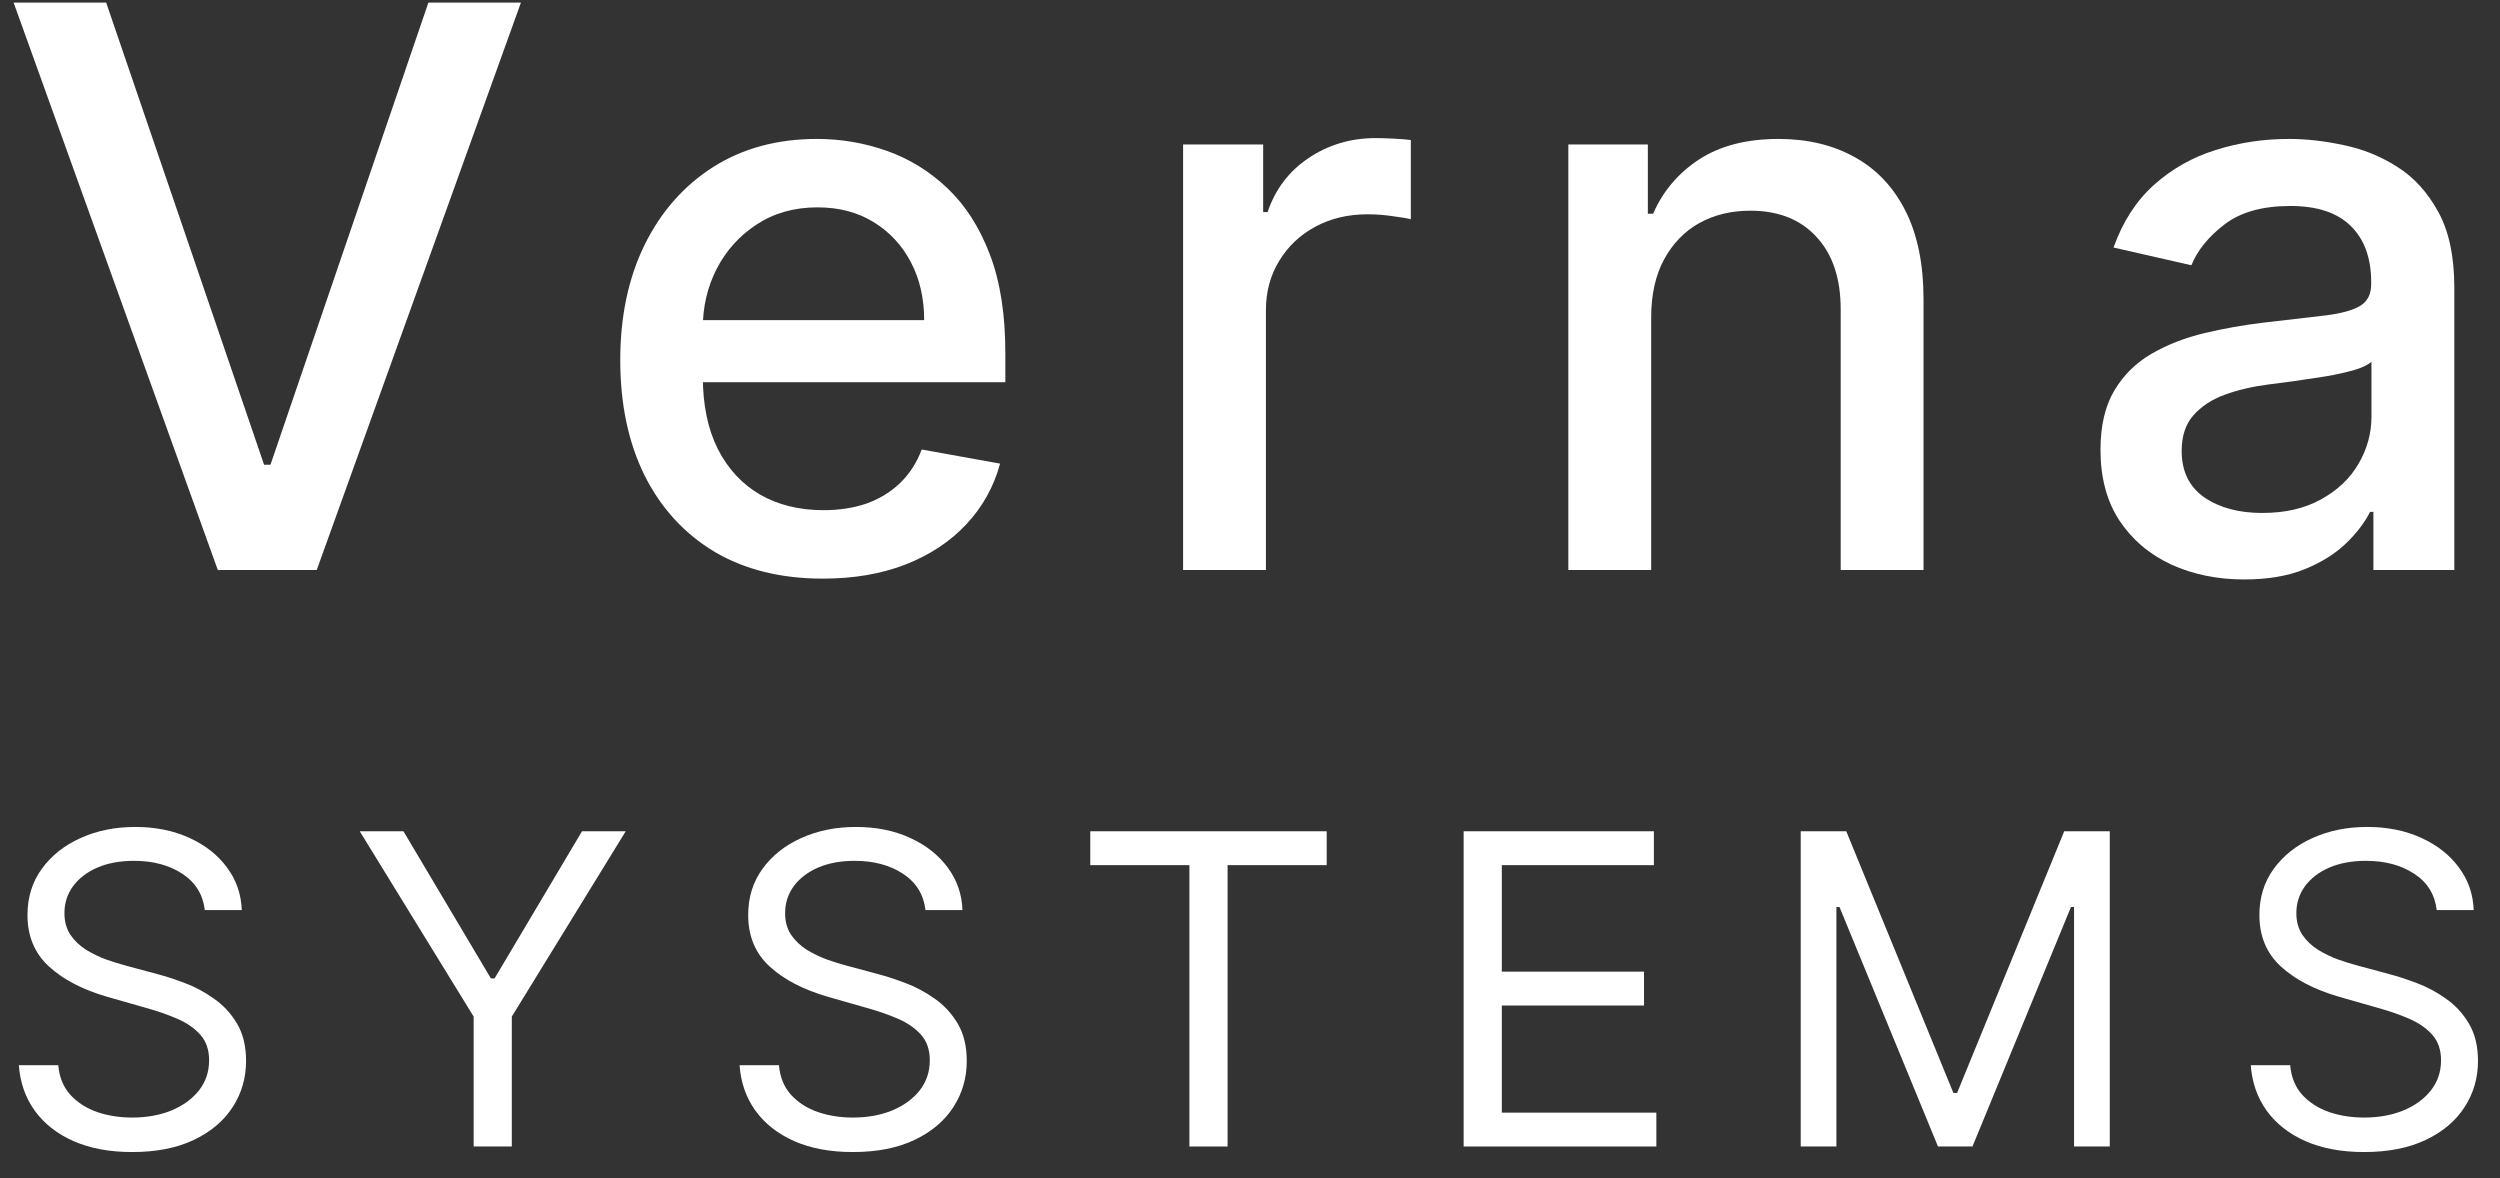
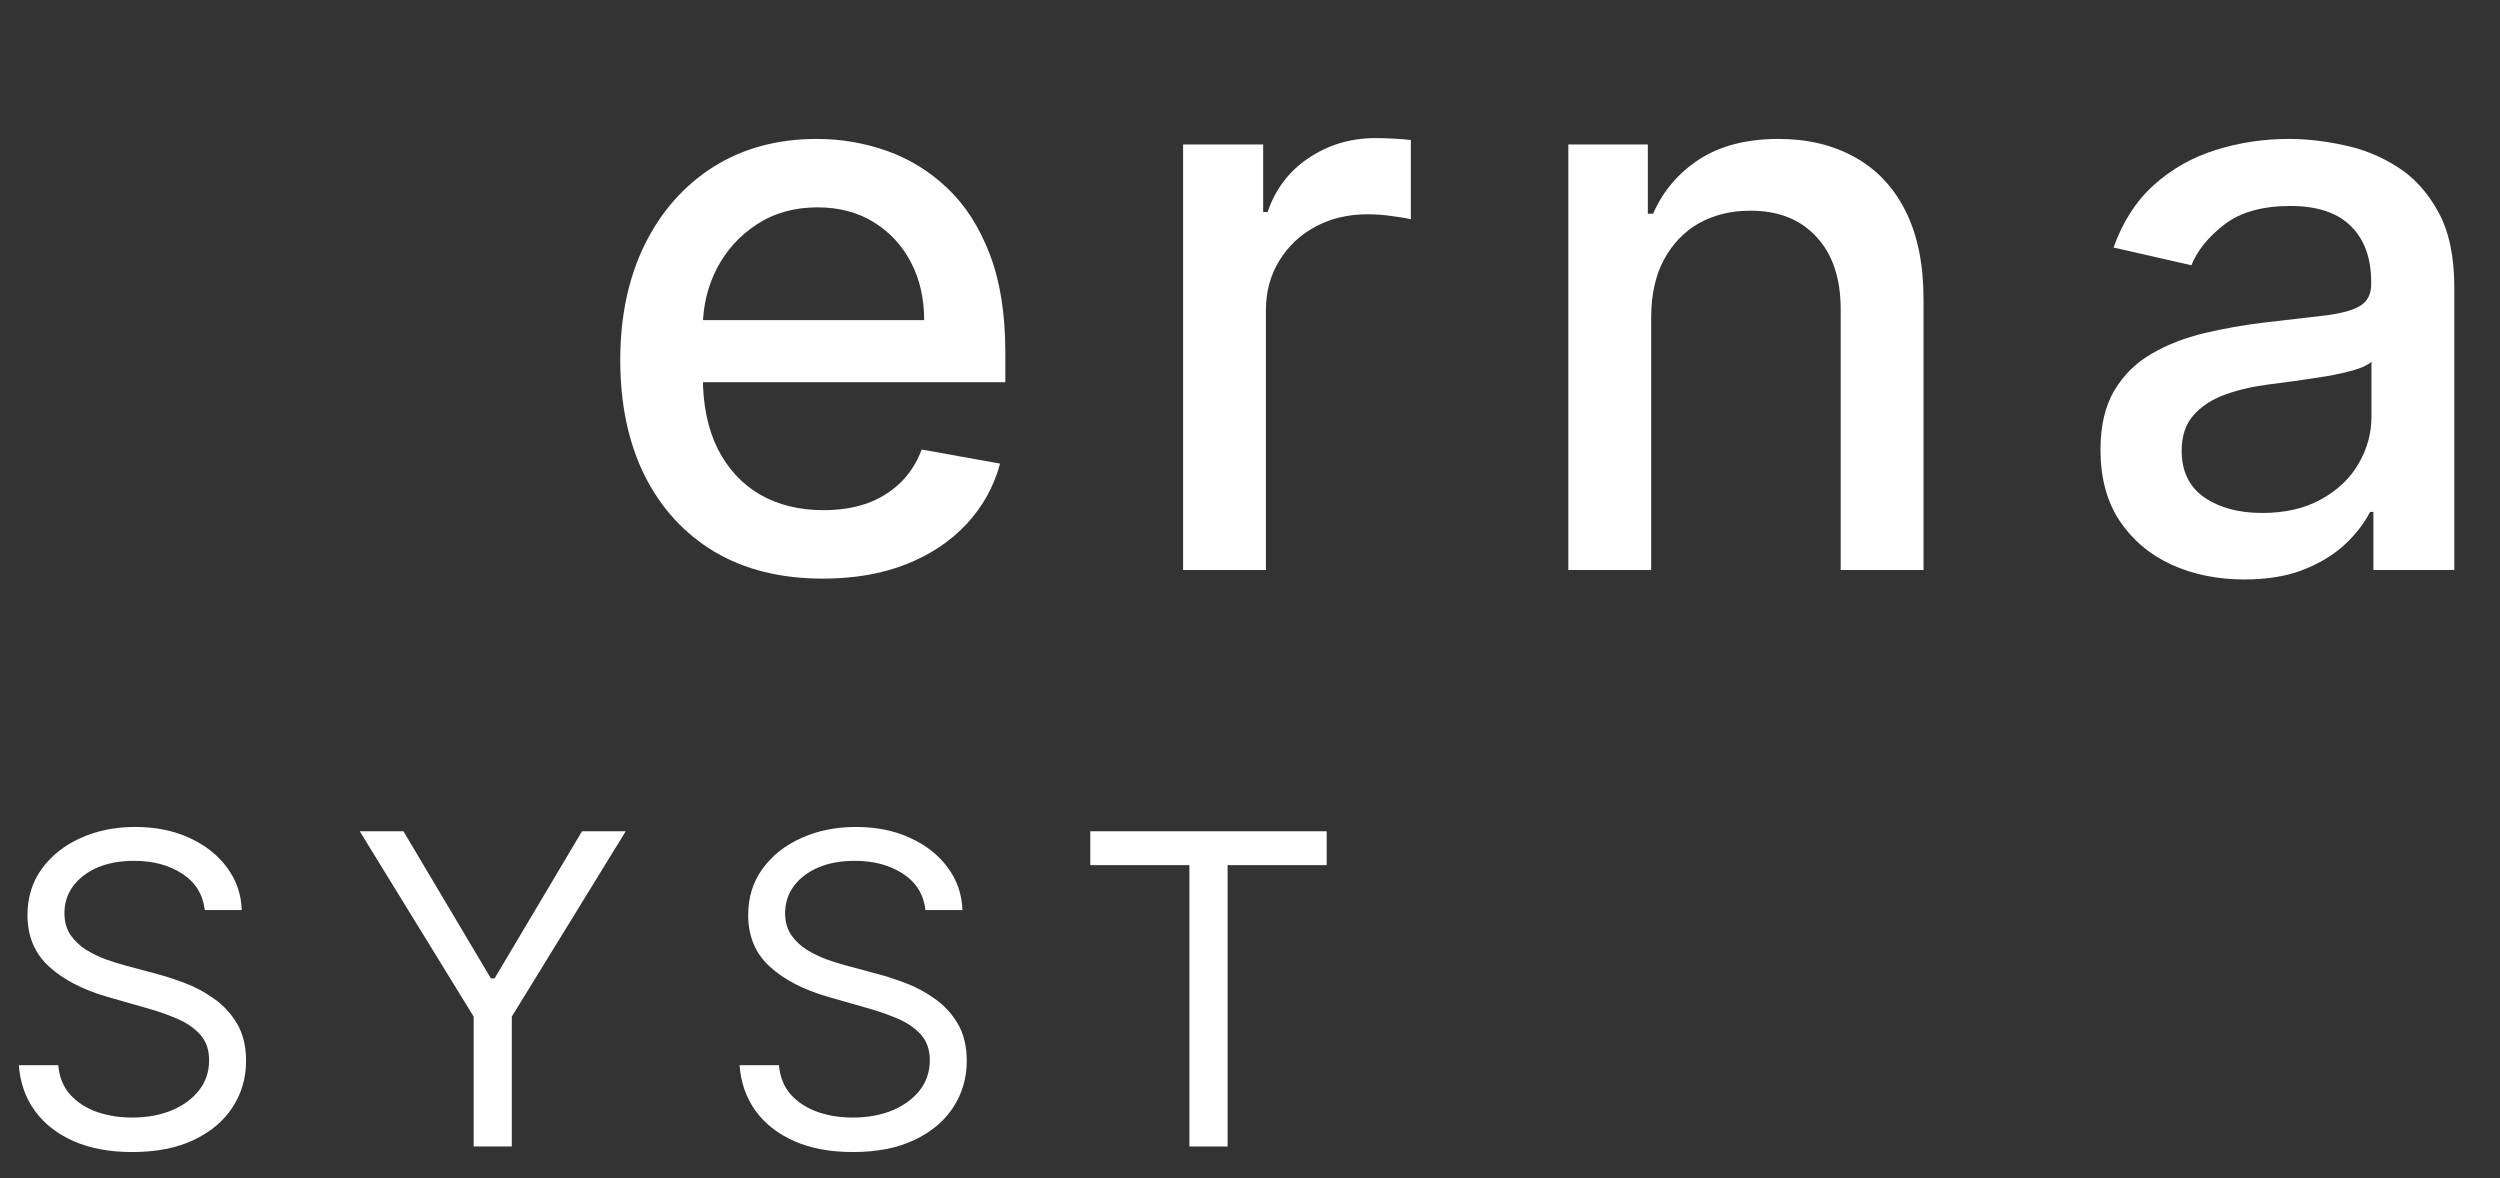
<svg xmlns="http://www.w3.org/2000/svg" width="87" height="41" viewBox="0 0 87 41" fill="none">
  <rect x="0" y="0" width="87" height="41" fill="#333333" stroke="none" />
-   <path d="M84.798 31.671C84.734 31.128 84.473 30.706 84.016 30.407C83.559 30.107 82.998 29.957 82.334 29.957C81.848 29.957 81.423 30.035 81.059 30.192C80.698 30.349 80.416 30.566 80.213 30.84C80.013 31.115 79.913 31.428 79.913 31.778C79.913 32.071 79.983 32.322 80.122 32.533C80.265 32.74 80.447 32.913 80.668 33.053C80.889 33.188 81.122 33.301 81.365 33.39C81.607 33.476 81.831 33.545 82.034 33.599L83.148 33.899C83.434 33.974 83.752 34.078 84.102 34.21C84.455 34.342 84.793 34.522 85.114 34.751C85.439 34.976 85.707 35.265 85.917 35.618C86.128 35.972 86.234 36.406 86.234 36.92C86.234 37.513 86.078 38.048 85.767 38.527C85.46 39.005 85.01 39.386 84.418 39.668C83.828 39.95 83.112 40.091 82.27 40.091C81.484 40.091 80.804 39.964 80.229 39.711C79.658 39.457 79.208 39.104 78.879 38.65C78.554 38.197 78.37 37.67 78.327 37.07H79.699C79.734 37.484 79.874 37.827 80.116 38.098C80.363 38.366 80.674 38.566 81.049 38.698C81.427 38.827 81.834 38.891 82.27 38.891C82.777 38.891 83.232 38.809 83.636 38.645C84.039 38.477 84.359 38.245 84.594 37.948C84.83 37.648 84.948 37.298 84.948 36.898C84.948 36.534 84.846 36.238 84.643 36.009C84.439 35.781 84.171 35.595 83.839 35.452C83.507 35.309 83.148 35.184 82.763 35.077L81.413 34.692C80.556 34.445 79.877 34.093 79.377 33.636C78.877 33.179 78.627 32.581 78.627 31.842C78.627 31.228 78.793 30.692 79.126 30.235C79.461 29.774 79.911 29.417 80.475 29.164C81.043 28.907 81.677 28.778 82.377 28.778C83.084 28.778 83.712 28.905 84.262 29.159C84.812 29.409 85.248 29.751 85.569 30.187C85.894 30.623 86.066 31.117 86.084 31.671H84.798Z" fill="white" />
-   <path d="M62.665 28.928H64.25L67.978 38.034H68.107L71.835 28.928H73.42V39.898H72.177V31.564H72.07L68.642 39.898H67.442L64.014 31.564H63.907V39.898H62.665V28.928Z" fill="white" />
-   <path d="M50.935 39.898V28.928H57.555V30.107H52.263V33.813H57.212V34.992H52.263V38.72H57.641V39.898H50.935Z" fill="white" />
  <path d="M37.942 30.107V28.928H46.169V30.107H42.72V39.898H41.391V30.107H37.942Z" fill="white" />
  <path d="M32.207 31.671C32.143 31.128 31.882 30.706 31.425 30.407C30.968 30.107 30.407 29.957 29.743 29.957C29.258 29.957 28.833 30.035 28.468 30.192C28.108 30.349 27.826 30.566 27.622 30.84C27.422 31.115 27.322 31.428 27.322 31.778C27.322 32.071 27.392 32.322 27.531 32.533C27.674 32.74 27.856 32.913 28.077 33.053C28.299 33.188 28.531 33.301 28.774 33.39C29.017 33.476 29.24 33.545 29.443 33.599L30.557 33.899C30.843 33.974 31.161 34.078 31.511 34.21C31.864 34.342 32.202 34.522 32.523 34.751C32.848 34.976 33.116 35.265 33.327 35.618C33.537 35.972 33.643 36.406 33.643 36.92C33.643 37.513 33.487 38.048 33.177 38.527C32.87 39.005 32.42 39.386 31.827 39.668C31.238 39.95 30.522 40.091 29.679 40.091C28.893 40.091 28.213 39.964 27.638 39.711C27.067 39.457 26.617 39.104 26.288 38.65C25.963 38.197 25.779 37.67 25.737 37.07H27.108C27.143 37.484 27.283 37.827 27.526 38.098C27.772 38.366 28.083 38.566 28.458 38.698C28.836 38.827 29.243 38.891 29.679 38.891C30.186 38.891 30.641 38.809 31.045 38.645C31.448 38.477 31.768 38.245 32.004 37.948C32.239 37.648 32.357 37.298 32.357 36.898C32.357 36.534 32.255 36.238 32.052 36.009C31.848 35.781 31.58 35.595 31.248 35.452C30.916 35.309 30.557 35.184 30.172 35.077L28.822 34.692C27.965 34.445 27.286 34.093 26.786 33.636C26.287 33.179 26.037 32.581 26.037 31.842C26.037 31.228 26.203 30.692 26.535 30.235C26.87 29.774 27.32 29.417 27.884 29.164C28.452 28.907 29.086 28.778 29.786 28.778C30.493 28.778 31.122 28.905 31.672 29.159C32.221 29.409 32.657 29.751 32.978 30.187C33.303 30.623 33.475 31.117 33.493 31.671H32.207Z" fill="white" />
  <path d="M12.519 28.928H14.04L17.083 34.049H17.211L20.254 28.928H21.775L17.811 35.377V39.898H16.483V35.377L12.519 28.928Z" fill="white" />
  <path d="M7.127 31.671C7.063 31.128 6.802 30.706 6.345 30.407C5.888 30.107 5.327 29.957 4.663 29.957C4.177 29.957 3.752 30.035 3.388 30.192C3.028 30.349 2.745 30.566 2.542 30.84C2.342 31.115 2.242 31.428 2.242 31.778C2.242 32.071 2.312 32.322 2.451 32.533C2.594 32.74 2.776 32.913 2.997 33.053C3.219 33.188 3.451 33.301 3.694 33.39C3.936 33.476 4.16 33.545 4.363 33.599L5.477 33.899C5.763 33.974 6.081 34.078 6.431 34.21C6.784 34.342 7.122 34.522 7.443 34.751C7.768 34.976 8.036 35.265 8.247 35.618C8.457 35.972 8.563 36.406 8.563 36.92C8.563 37.513 8.407 38.048 8.097 38.527C7.789 39.005 7.34 39.386 6.747 39.668C6.158 39.95 5.442 40.091 4.599 40.091C3.813 40.091 3.133 39.964 2.558 39.711C1.987 39.457 1.537 39.104 1.208 38.65C0.883 38.197 0.699 37.67 0.656 37.07H2.028C2.063 37.484 2.203 37.827 2.446 38.098C2.692 38.366 3.003 38.566 3.378 38.698C3.756 38.827 4.163 38.891 4.599 38.891C5.106 38.891 5.561 38.809 5.965 38.645C6.368 38.477 6.688 38.245 6.923 37.948C7.159 37.648 7.277 37.298 7.277 36.898C7.277 36.534 7.175 36.238 6.972 36.009C6.768 35.781 6.5 35.595 6.168 35.452C5.836 35.309 5.477 35.184 5.092 35.077L3.742 34.692C2.885 34.445 2.206 34.093 1.706 33.636C1.206 33.179 0.956 32.581 0.956 31.842C0.956 31.228 1.123 30.692 1.455 30.235C1.79 29.774 2.24 29.417 2.804 29.164C3.372 28.907 4.006 28.778 4.706 28.778C5.413 28.778 6.041 28.905 6.591 29.159C7.141 29.409 7.577 29.751 7.898 30.187C8.223 30.623 8.395 31.117 8.413 31.671H7.127Z" fill="white" />
  <path d="M78.101 20.165C77.163 20.165 76.314 19.991 75.556 19.644C74.797 19.291 74.197 18.779 73.753 18.111C73.316 17.442 73.097 16.623 73.097 15.652C73.097 14.817 73.258 14.129 73.579 13.589C73.901 13.049 74.335 12.622 74.881 12.307C75.427 11.992 76.038 11.754 76.713 11.593C77.388 11.433 78.076 11.31 78.776 11.227C79.663 11.124 80.383 11.04 80.936 10.976C81.489 10.906 81.891 10.793 82.141 10.639C82.392 10.485 82.517 10.234 82.517 9.887V9.819C82.517 8.977 82.279 8.325 81.804 7.862C81.335 7.399 80.634 7.168 79.702 7.168C78.731 7.168 77.966 7.383 77.407 7.814C76.854 8.238 76.472 8.71 76.26 9.231L73.551 8.614C73.872 7.714 74.341 6.988 74.958 6.435C75.582 5.876 76.298 5.471 77.108 5.22C77.918 4.963 78.77 4.835 79.663 4.835C80.255 4.835 80.881 4.905 81.543 5.047C82.212 5.182 82.835 5.432 83.414 5.799C83.999 6.165 84.478 6.689 84.85 7.37C85.223 8.045 85.41 8.923 85.41 10.002V19.837H82.594V17.812H82.479C82.292 18.185 82.013 18.551 81.64 18.911C81.267 19.271 80.788 19.57 80.203 19.808C79.618 20.046 78.918 20.165 78.101 20.165ZM78.728 17.851C79.525 17.851 80.206 17.693 80.772 17.378C81.344 17.063 81.778 16.652 82.074 16.144C82.376 15.63 82.527 15.08 82.527 14.495V12.586C82.424 12.689 82.225 12.786 81.929 12.876C81.64 12.959 81.309 13.033 80.936 13.097C80.563 13.155 80.2 13.21 79.847 13.261C79.493 13.306 79.197 13.345 78.96 13.377C78.4 13.448 77.889 13.567 77.427 13.734C76.97 13.901 76.604 14.142 76.327 14.457C76.057 14.765 75.922 15.177 75.922 15.691C75.922 16.404 76.186 16.944 76.713 17.311C77.24 17.671 77.912 17.851 78.728 17.851Z" fill="white" />
  <path d="M57.461 11.044V19.837H54.578V5.027H57.345V7.438H57.528C57.869 6.654 58.403 6.024 59.129 5.548C59.862 5.072 60.784 4.835 61.896 4.835C62.905 4.835 63.789 5.047 64.547 5.471C65.306 5.889 65.894 6.512 66.312 7.341C66.73 8.171 66.939 9.196 66.939 10.417V19.837H64.056V10.764C64.056 9.691 63.776 8.852 63.217 8.248C62.658 7.637 61.89 7.332 60.913 7.332C60.244 7.332 59.65 7.476 59.129 7.766C58.615 8.055 58.207 8.479 57.904 9.038C57.609 9.591 57.461 10.26 57.461 11.044Z" fill="white" />
  <path d="M41.172 19.837V5.027H43.958V7.38H44.112C44.382 6.583 44.858 5.956 45.539 5.5C46.227 5.037 47.005 4.806 47.873 4.806C48.053 4.806 48.265 4.812 48.509 4.825C48.76 4.838 48.956 4.854 49.097 4.873V7.631C48.981 7.598 48.776 7.563 48.48 7.525C48.184 7.48 47.889 7.457 47.593 7.457C46.912 7.457 46.304 7.602 45.771 7.891C45.244 8.174 44.826 8.569 44.517 9.077C44.209 9.578 44.054 10.15 44.054 10.793V19.837H41.172Z" fill="white" />
  <path d="M28.633 20.136C27.174 20.136 25.917 19.824 24.863 19.201C23.815 18.571 23.005 17.687 22.433 16.549C21.867 15.405 21.585 14.065 21.585 12.529C21.585 11.012 21.867 9.675 22.433 8.518C23.005 7.361 23.802 6.458 24.824 5.808C25.853 5.159 27.055 4.835 28.43 4.835C29.266 4.835 30.076 4.973 30.86 5.249C31.644 5.526 32.348 5.959 32.971 6.551C33.595 7.142 34.087 7.91 34.447 8.855C34.806 9.794 34.986 10.934 34.986 12.278V13.3H23.214V11.14H32.161C32.161 10.382 32.007 9.71 31.699 9.125C31.39 8.534 30.956 8.068 30.397 7.727C29.844 7.386 29.195 7.216 28.45 7.216C27.64 7.216 26.933 7.415 26.328 7.814C25.731 8.206 25.268 8.72 24.94 9.356C24.619 9.986 24.458 10.671 24.458 11.41V13.097C24.458 14.087 24.631 14.929 24.979 15.623C25.332 16.318 25.824 16.848 26.454 17.214C27.084 17.574 27.82 17.754 28.662 17.754C29.208 17.754 29.706 17.677 30.156 17.523C30.606 17.362 30.995 17.124 31.323 16.809C31.651 16.494 31.901 16.106 32.075 15.643L34.803 16.134C34.585 16.938 34.193 17.642 33.627 18.246C33.068 18.844 32.364 19.31 31.515 19.644C30.674 19.972 29.712 20.136 28.633 20.136Z" fill="white" />
-   <path d="M3.695 0.091L9.19 16.173H9.412L14.908 0.091H18.128L11.022 19.837H7.58L0.474 0.091H3.695Z" fill="white" />
</svg>